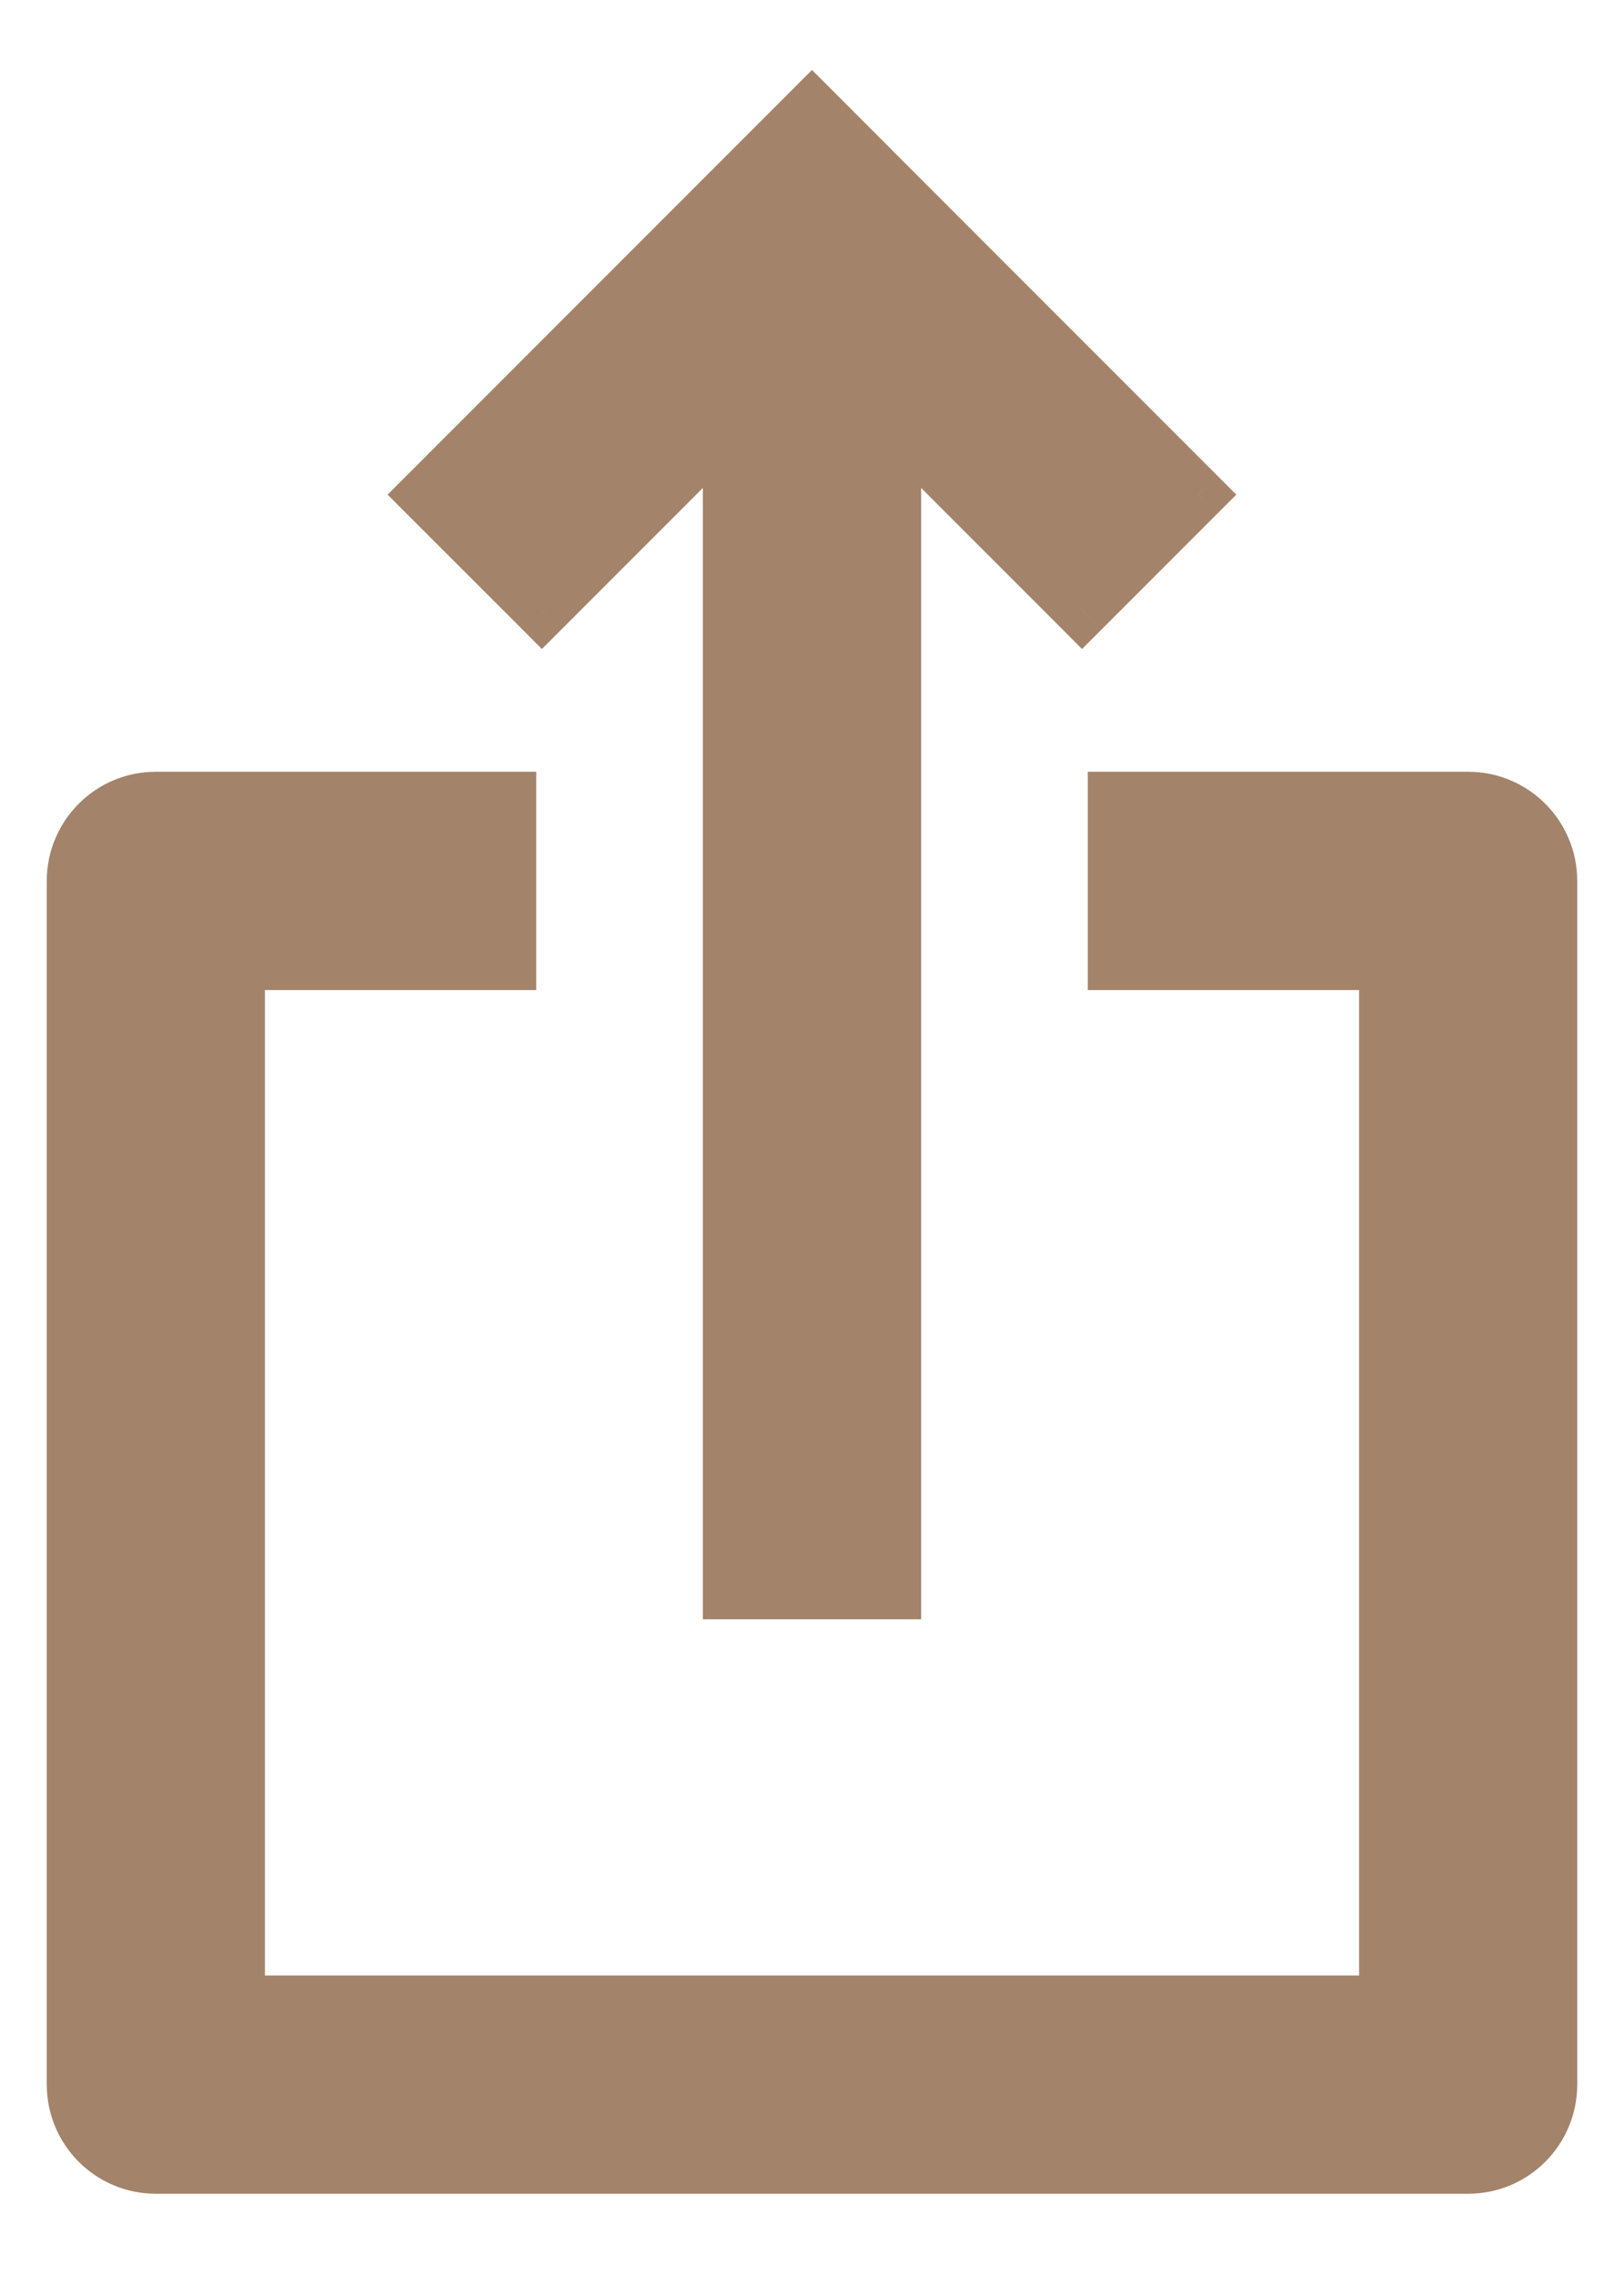
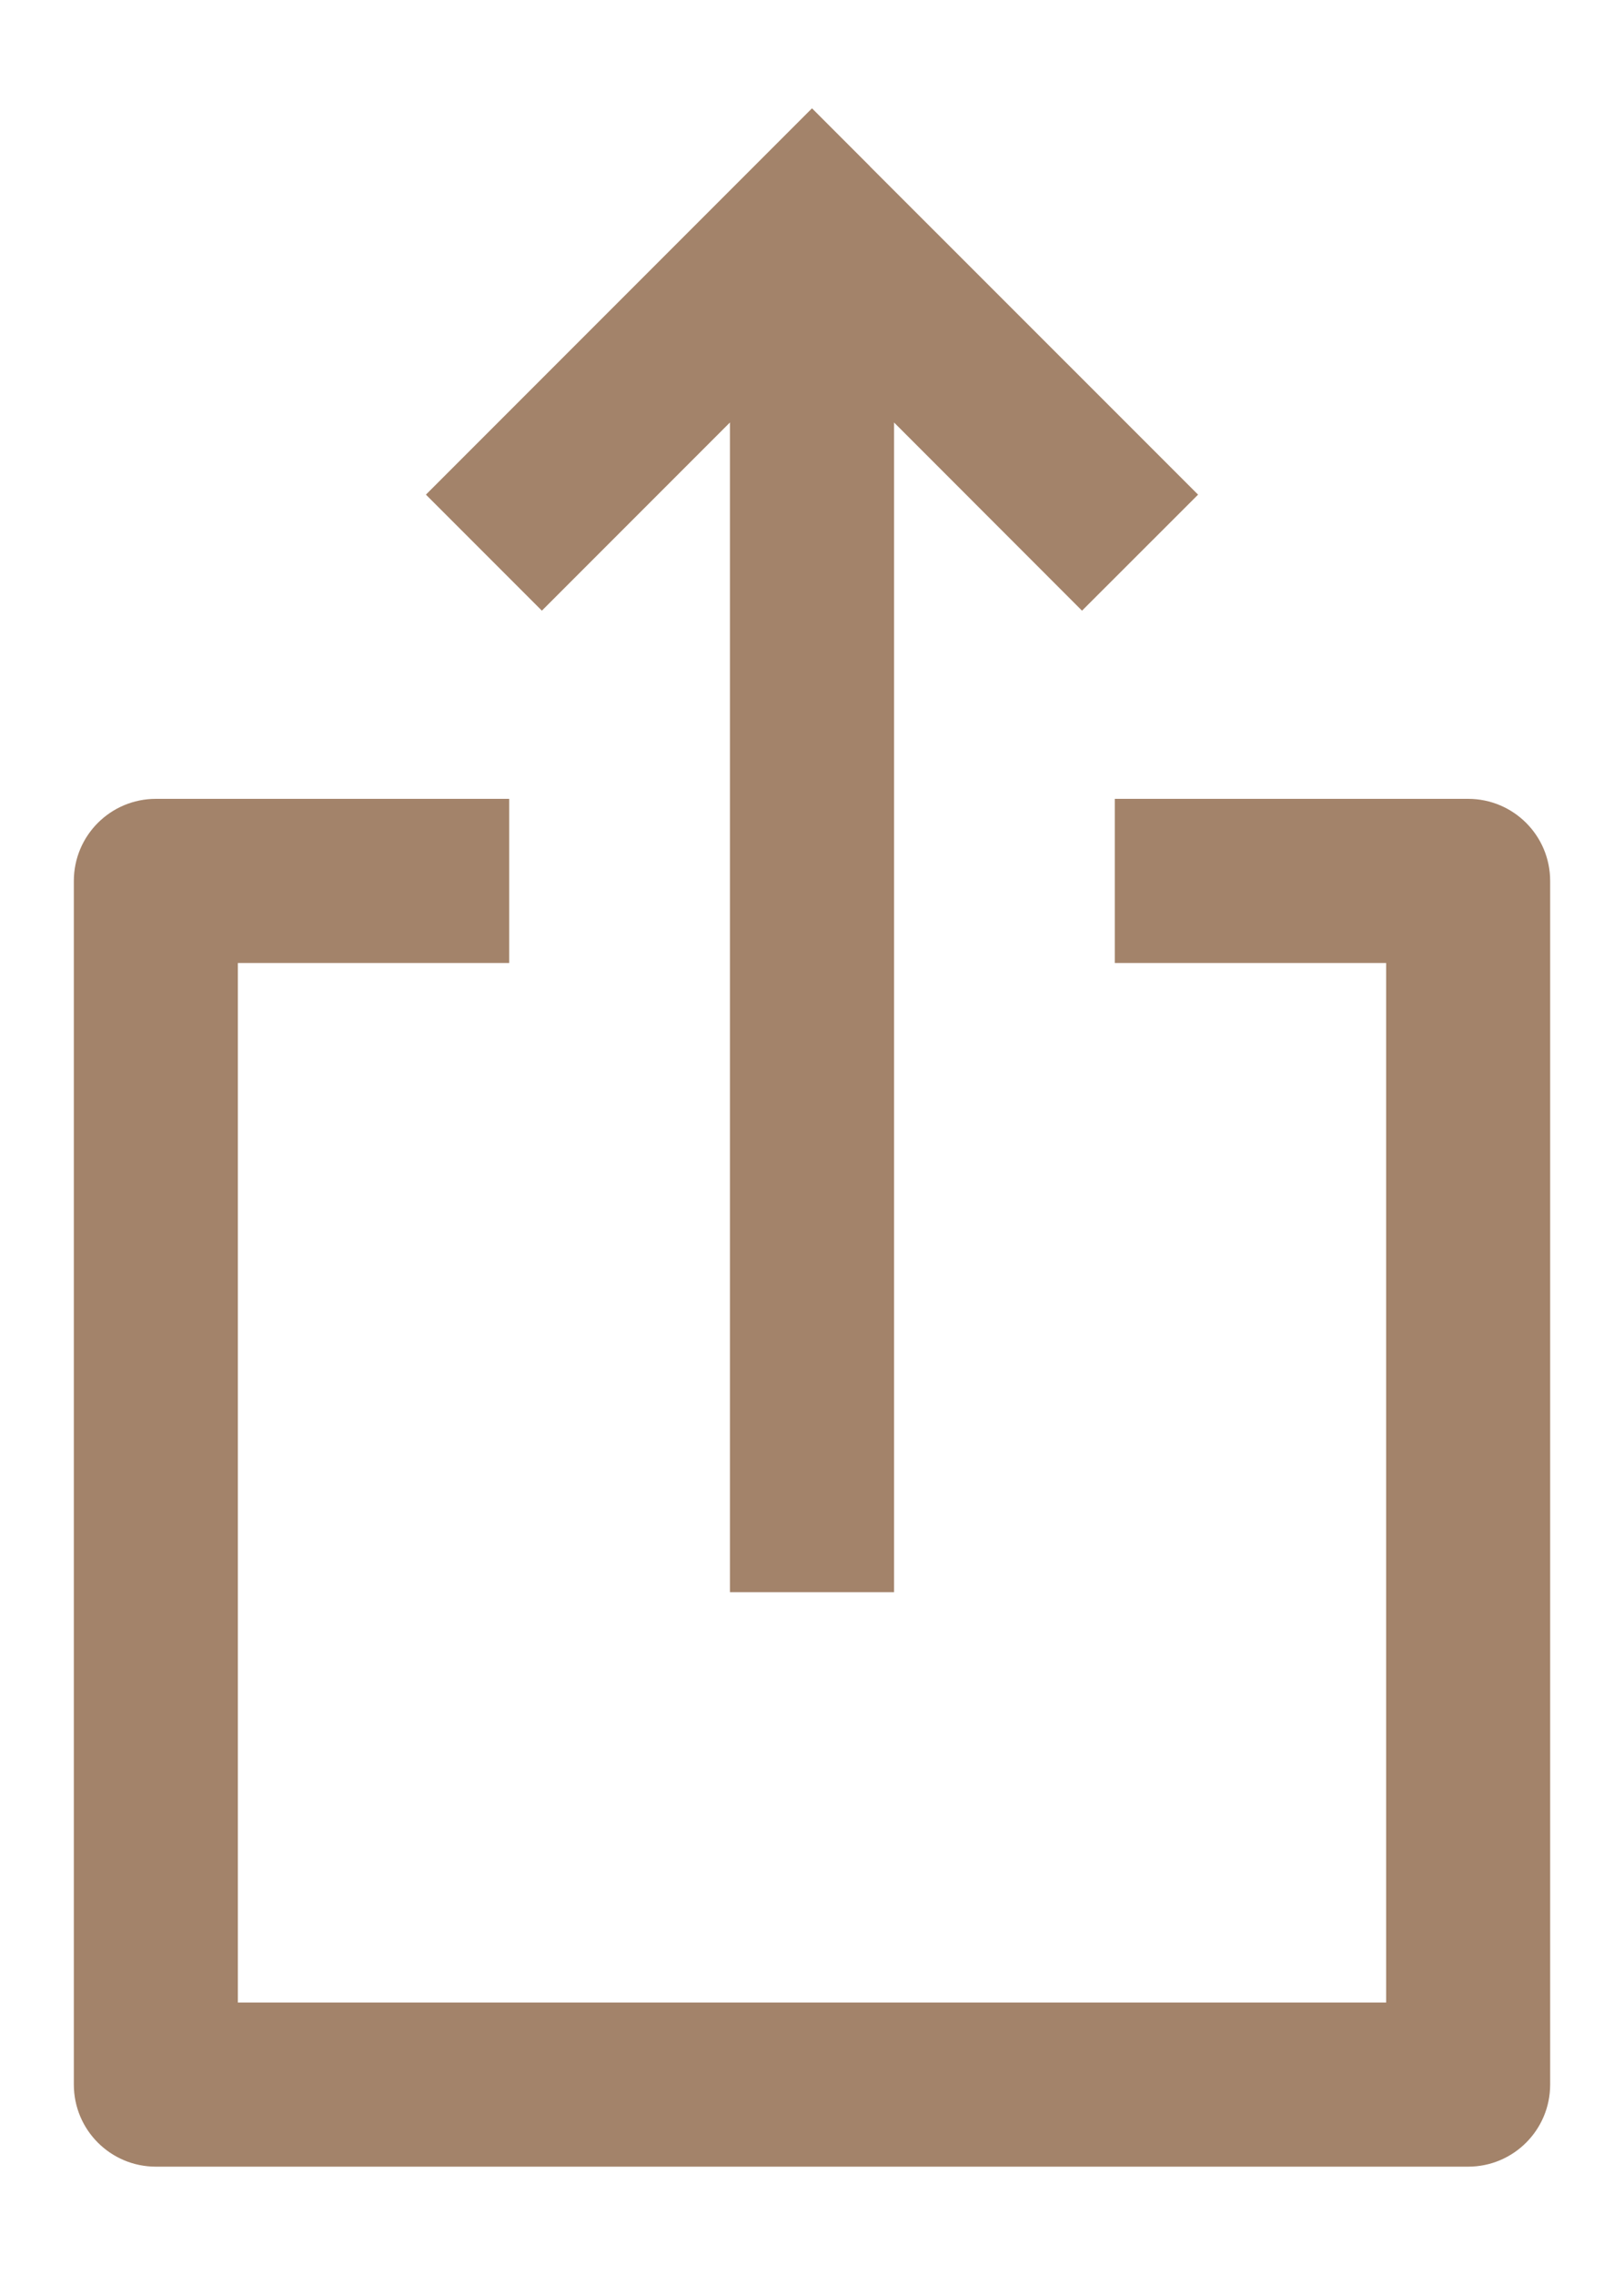
<svg xmlns="http://www.w3.org/2000/svg" width="15" height="21" viewBox="0 0 15 21" fill="none">
  <path fill-rule="evenodd" clip-rule="evenodd" d="M7.5 1L8.032 1.532L8.039 1.54L11.066 4.566L9.994 5.637L8.258 3.9V14.697H6.742V3.9L5.005 5.637L3.934 4.566L7.5 1ZM1.44 7.374C1.021 7.374 0.682 7.713 0.682 8.132V19.242C0.682 19.661 1.021 20 1.44 20H13.56C13.979 20 14.318 19.661 14.318 19.242V8.132C14.318 7.713 13.979 7.374 13.56 7.374H10.297V8.889H12.803V18.485H2.197V8.889H4.703V7.374H1.44Z" fill="#A3836A" />
-   <path d="M8.032 1.532L7.855 1.709L7.855 1.709L8.032 1.532ZM7.5 1L7.677 0.823L7.5 0.646L7.323 0.823L7.5 1ZM8.039 1.54L8.216 1.363L8.216 1.363L8.039 1.54ZM11.066 4.566L11.242 4.743L11.419 4.566L11.242 4.389L11.066 4.566ZM9.994 5.637L9.818 5.814L9.994 5.991L10.171 5.814L9.994 5.637ZM8.258 3.9L8.434 3.724L8.008 3.297V3.9H8.258ZM8.258 14.697V14.947H8.508V14.697H8.258ZM6.742 14.697H6.492V14.947H6.742V14.697ZM6.742 3.9H6.992V3.297L6.566 3.723L6.742 3.9ZM5.005 5.637L4.829 5.814L5.005 5.991L5.182 5.814L5.005 5.637ZM3.934 4.566L3.757 4.389L3.58 4.566L3.757 4.743L3.934 4.566ZM10.297 7.374V7.124H10.047V7.374H10.297ZM10.297 8.889H10.047V9.139H10.297V8.889ZM12.803 8.889H13.053V8.639H12.803V8.889ZM12.803 18.485V18.735H13.053V18.485H12.803ZM2.197 18.485H1.947V18.735H2.197V18.485ZM2.197 8.889V8.639H1.947V8.889H2.197ZM4.703 8.889V9.139H4.953V8.889H4.703ZM4.703 7.374H4.953V7.124H4.703V7.374ZM8.209 1.355L7.677 0.823L7.323 1.177L7.855 1.709L8.209 1.355ZM8.216 1.363L8.209 1.355L7.855 1.709L7.863 1.716L8.216 1.363ZM11.242 4.389L8.216 1.363L7.863 1.716L10.889 4.743L11.242 4.389ZM10.171 5.814L11.242 4.743L10.889 4.389L9.818 5.46L10.171 5.814ZM8.081 4.077L9.818 5.814L10.171 5.46L8.434 3.724L8.081 4.077ZM8.508 14.697V3.9H8.008V14.697H8.508ZM6.742 14.947H8.258V14.447H6.742V14.947ZM6.492 3.9V14.697H6.992V3.9H6.492ZM5.182 5.814L6.919 4.077L6.566 3.723L4.829 5.46L5.182 5.814ZM3.757 4.743L4.829 5.814L5.182 5.46L4.111 4.389L3.757 4.743ZM7.323 0.823L3.757 4.389L4.111 4.743L7.677 1.177L7.323 0.823ZM0.932 8.132C0.932 7.851 1.159 7.624 1.44 7.624V7.124C0.883 7.124 0.432 7.575 0.432 8.132H0.932ZM0.932 19.242V8.132H0.432V19.242H0.932ZM1.44 19.75C1.159 19.75 0.932 19.523 0.932 19.242H0.432C0.432 19.799 0.883 20.25 1.44 20.25V19.75ZM13.56 19.75H1.44V20.25H13.56V19.75ZM14.068 19.242C14.068 19.523 13.841 19.75 13.56 19.75V20.25C14.117 20.25 14.568 19.799 14.568 19.242H14.068ZM14.068 8.132V19.242H14.568V8.132H14.068ZM13.56 7.624C13.841 7.624 14.068 7.851 14.068 8.132H14.568C14.568 7.575 14.117 7.124 13.56 7.124V7.624ZM10.297 7.624H13.56V7.124H10.297V7.624ZM10.547 8.889V7.374H10.047V8.889H10.547ZM12.803 8.639H10.297V9.139H12.803V8.639ZM13.053 18.485V8.889H12.553V18.485H13.053ZM2.197 18.735H12.803V18.235H2.197V18.735ZM1.947 8.889V18.485H2.447V8.889H1.947ZM4.703 8.639H2.197V9.139H4.703V8.639ZM4.453 7.374V8.889H4.953V7.374H4.453ZM1.44 7.624H4.703V7.124H1.44V7.624Z" fill="#A3836A" />
</svg>